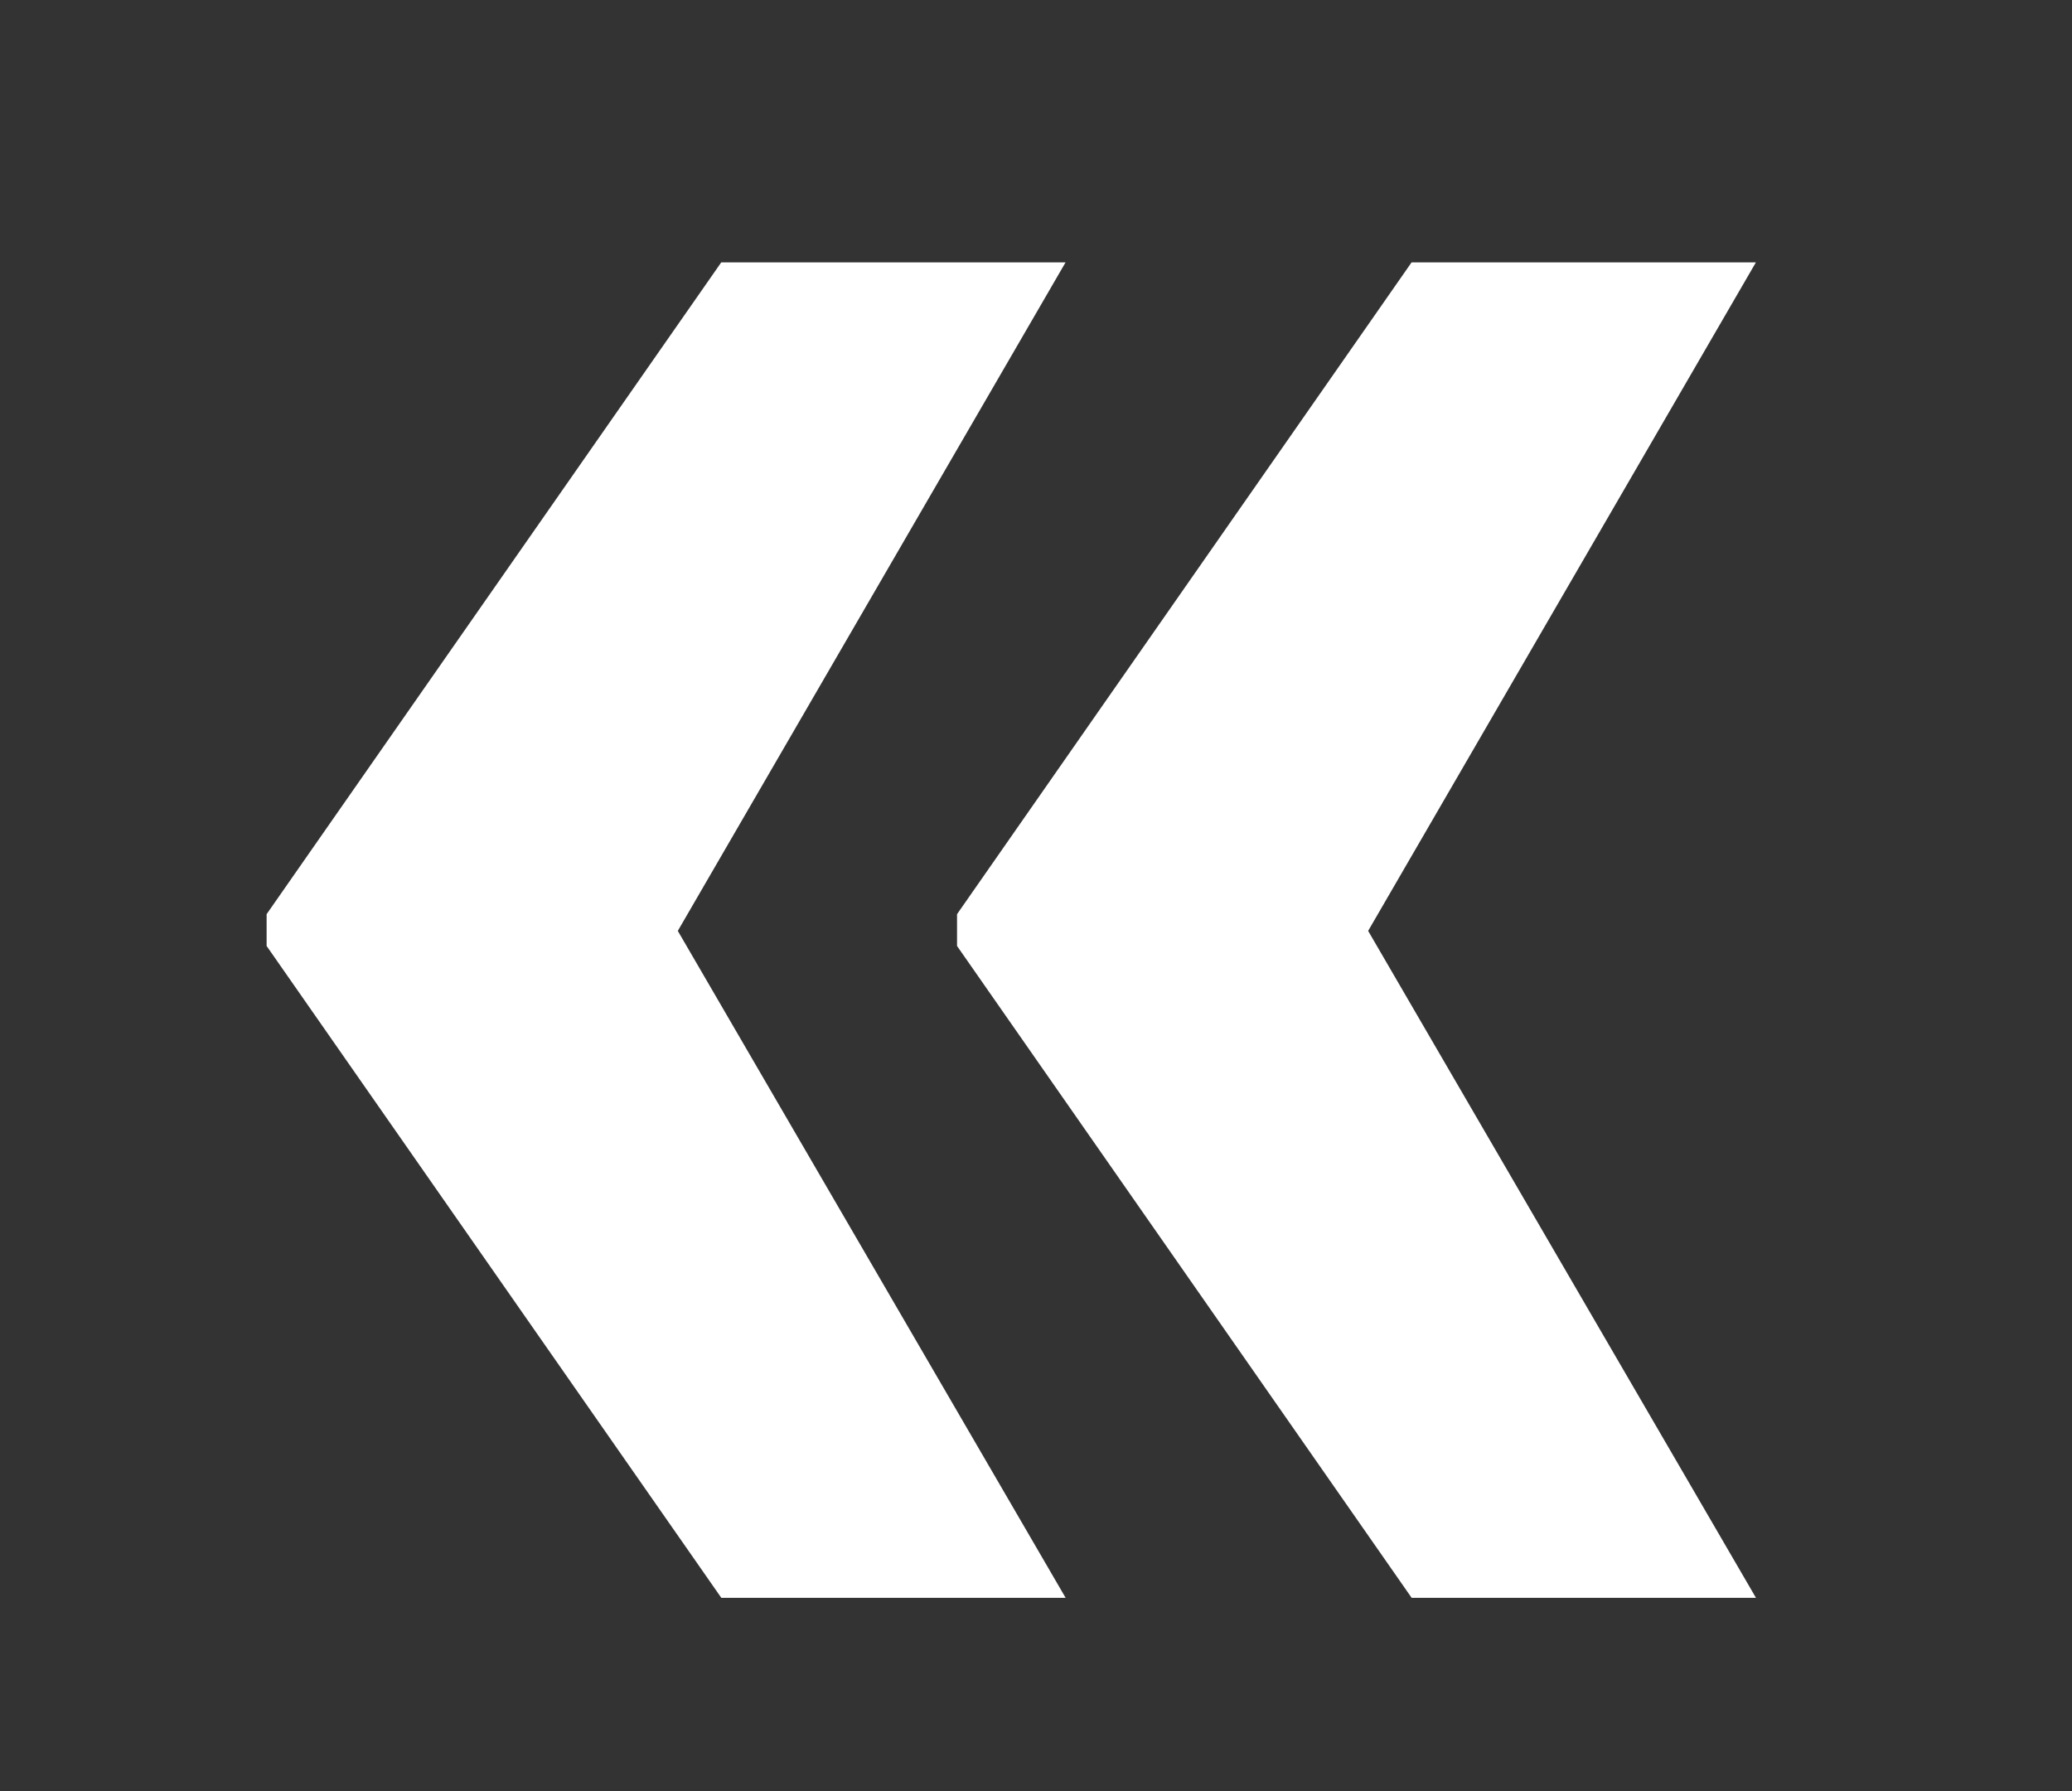
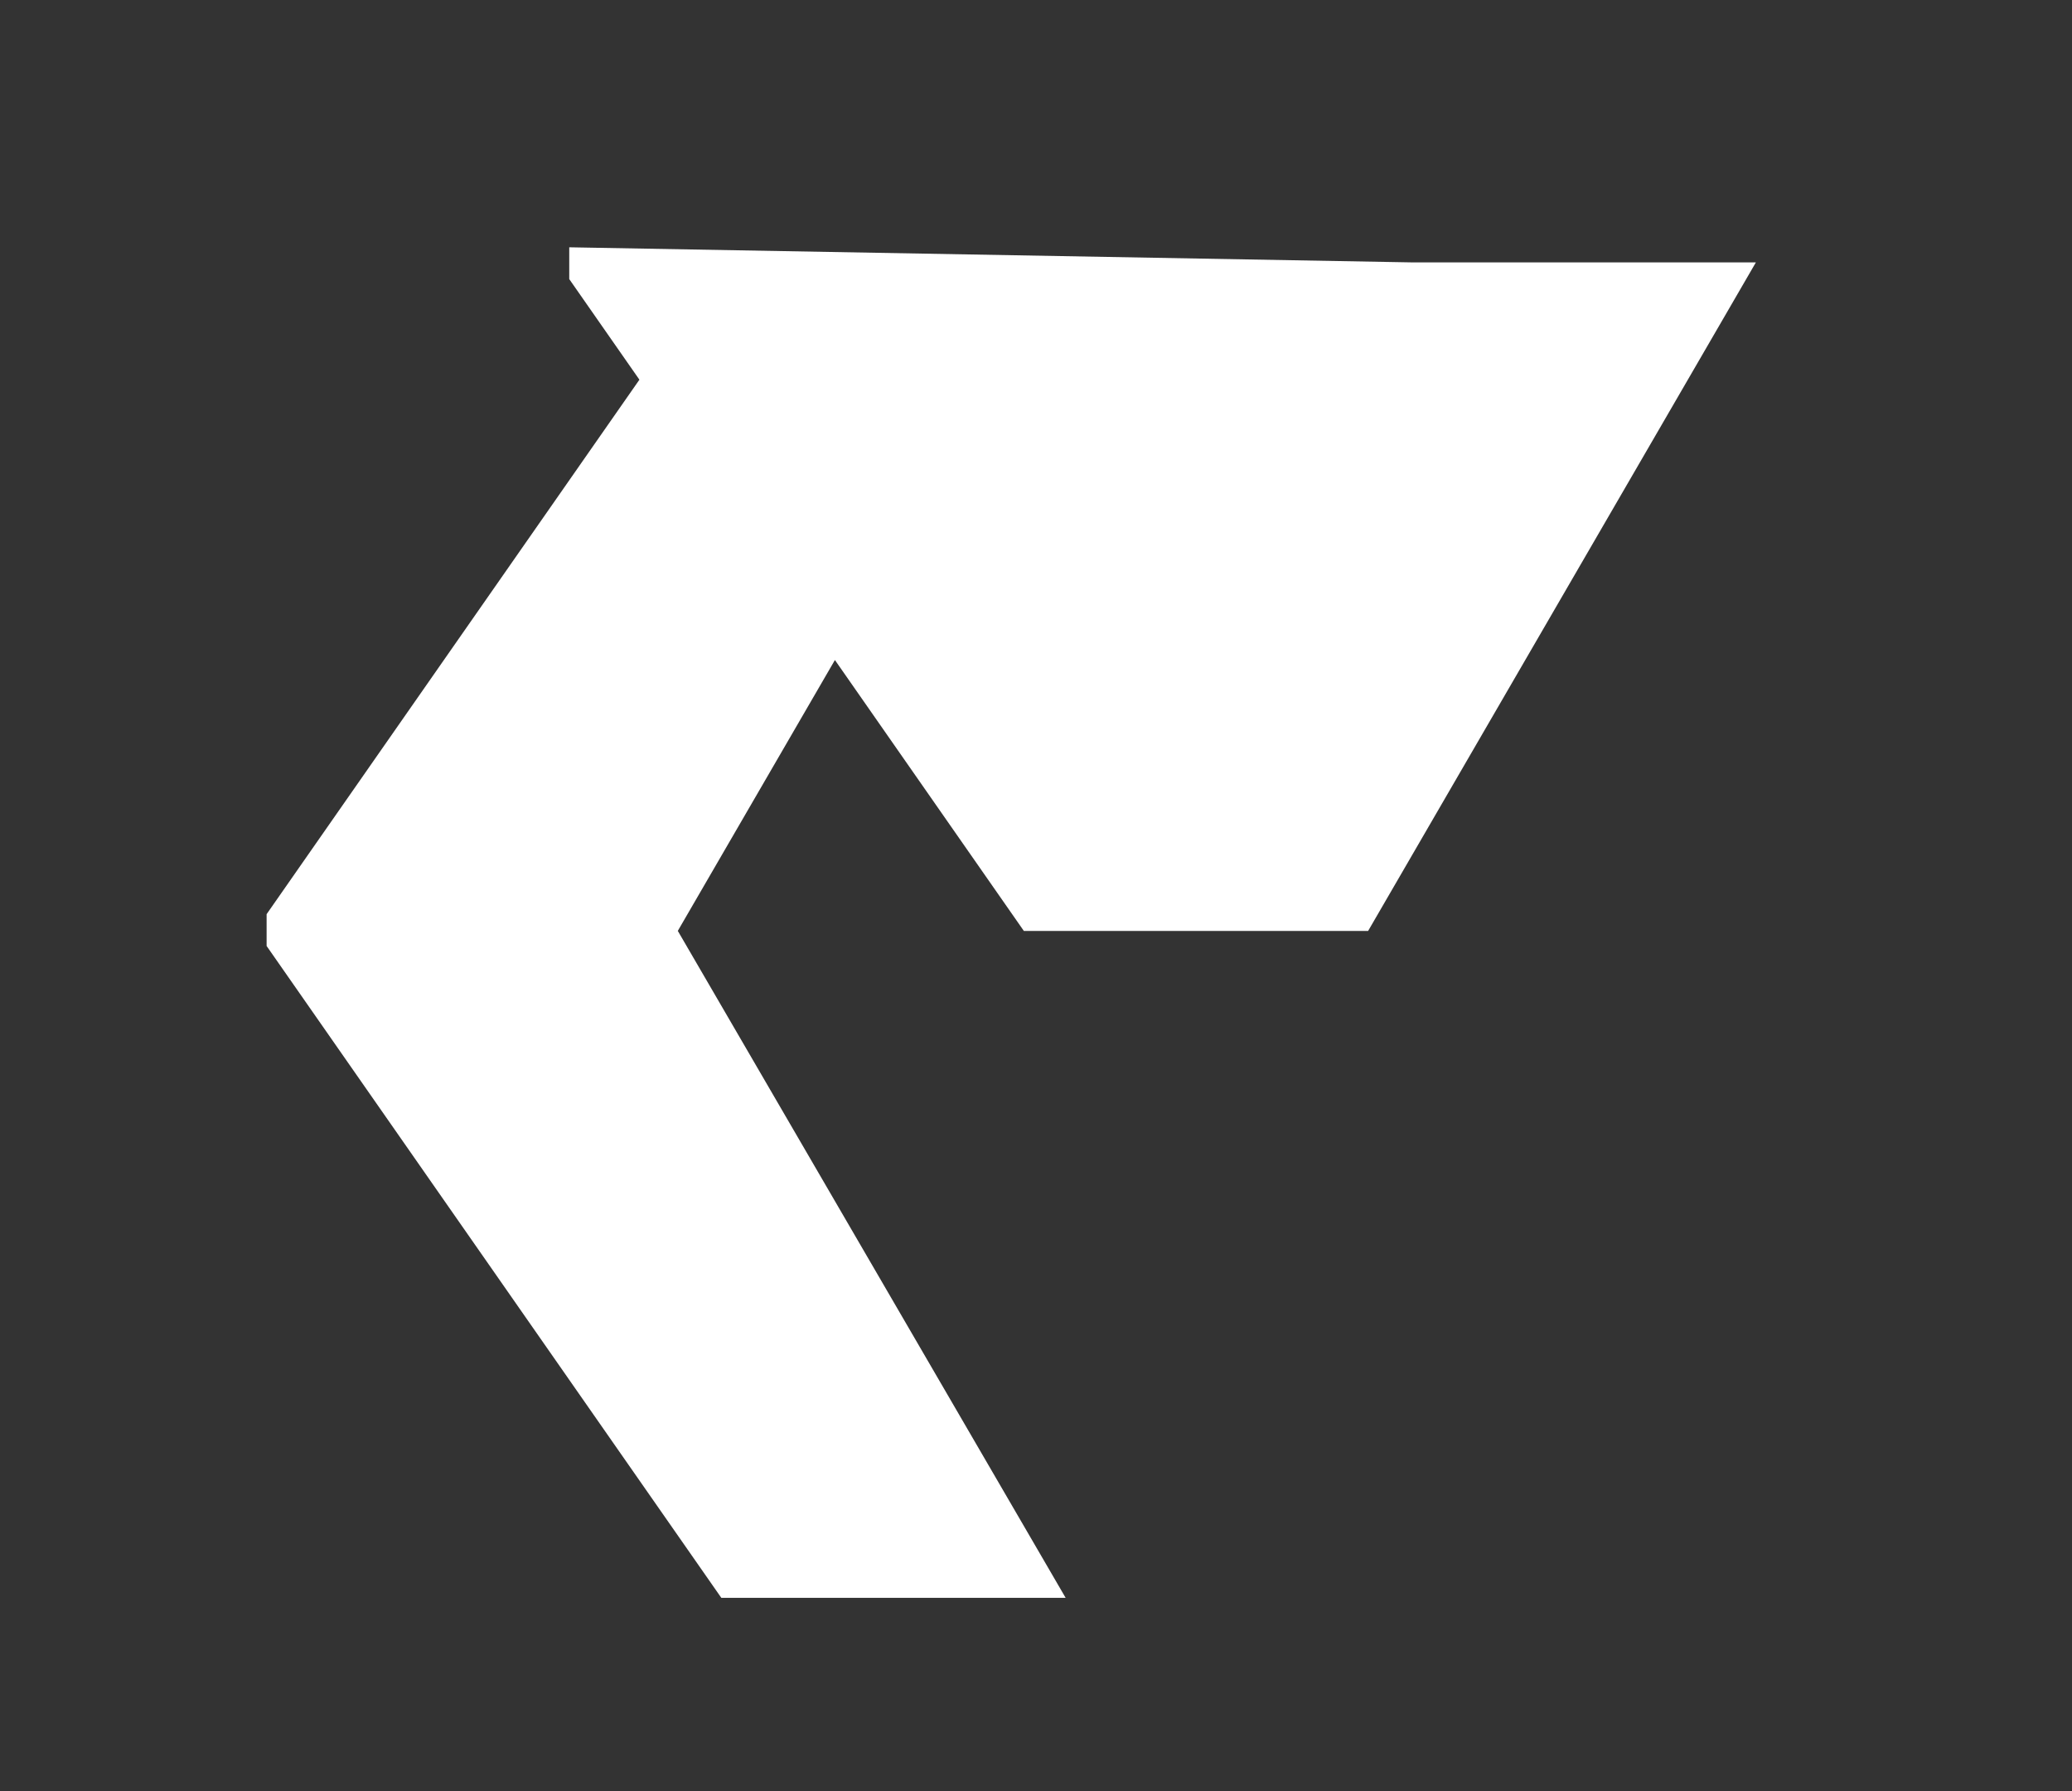
<svg xmlns="http://www.w3.org/2000/svg" id="_лой_1" viewBox="0 0 230.66 199.38">
  <rect x="0" y="0" width="230.66" height="199.38" fill="#333333" stroke="none" />
  <defs>
    <style>.cls-1{fill:#fff;}</style>
  </defs>
-   <path class="cls-1" d="M75.46,103.64l43.17,74.24h-38.33L29.68,105.31v-3.54L80.29,29.21h38.33l-43.17,74.43Zm76.85,0l43.17,74.24h-38.33l-50.61-72.57v-3.54L157.14,29.21h38.33l-43.17,74.43Z" />
+   <path class="cls-1" d="M75.46,103.64l43.17,74.24h-38.33L29.68,105.31v-3.54L80.29,29.21h38.33l-43.17,74.43Zm76.85,0h-38.33l-50.61-72.57v-3.54L157.14,29.21h38.33l-43.17,74.43Z" />
</svg>